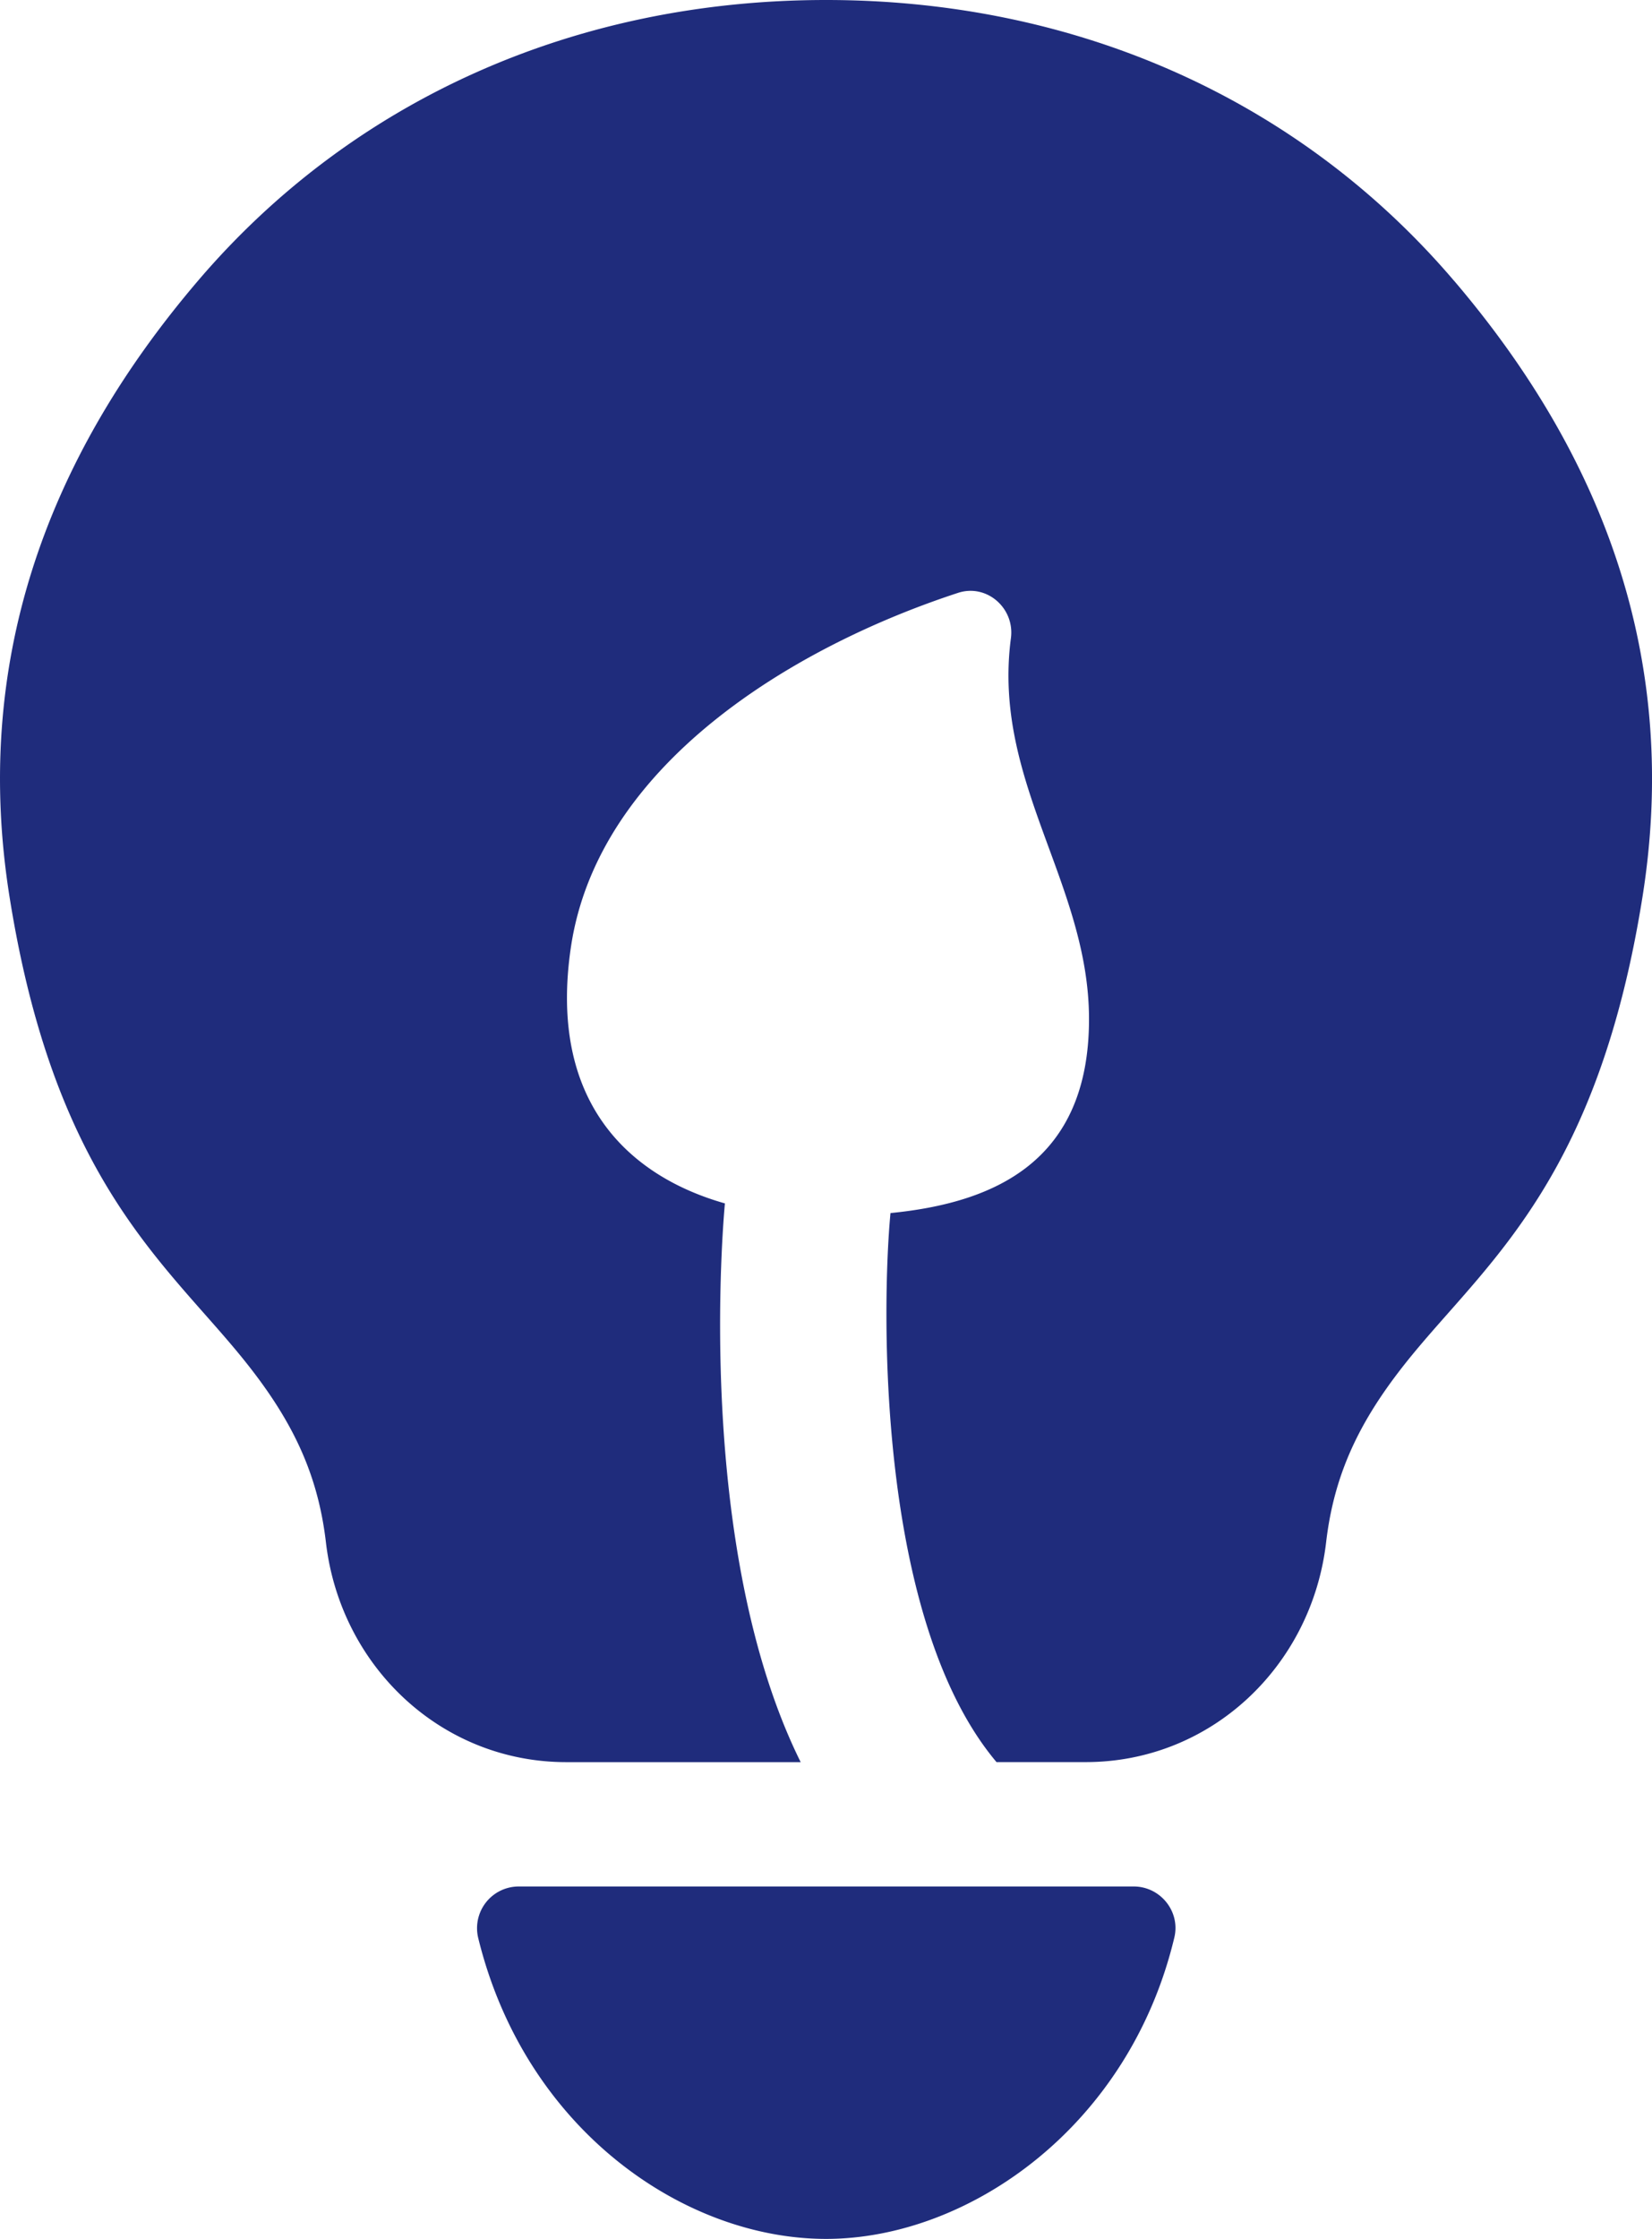
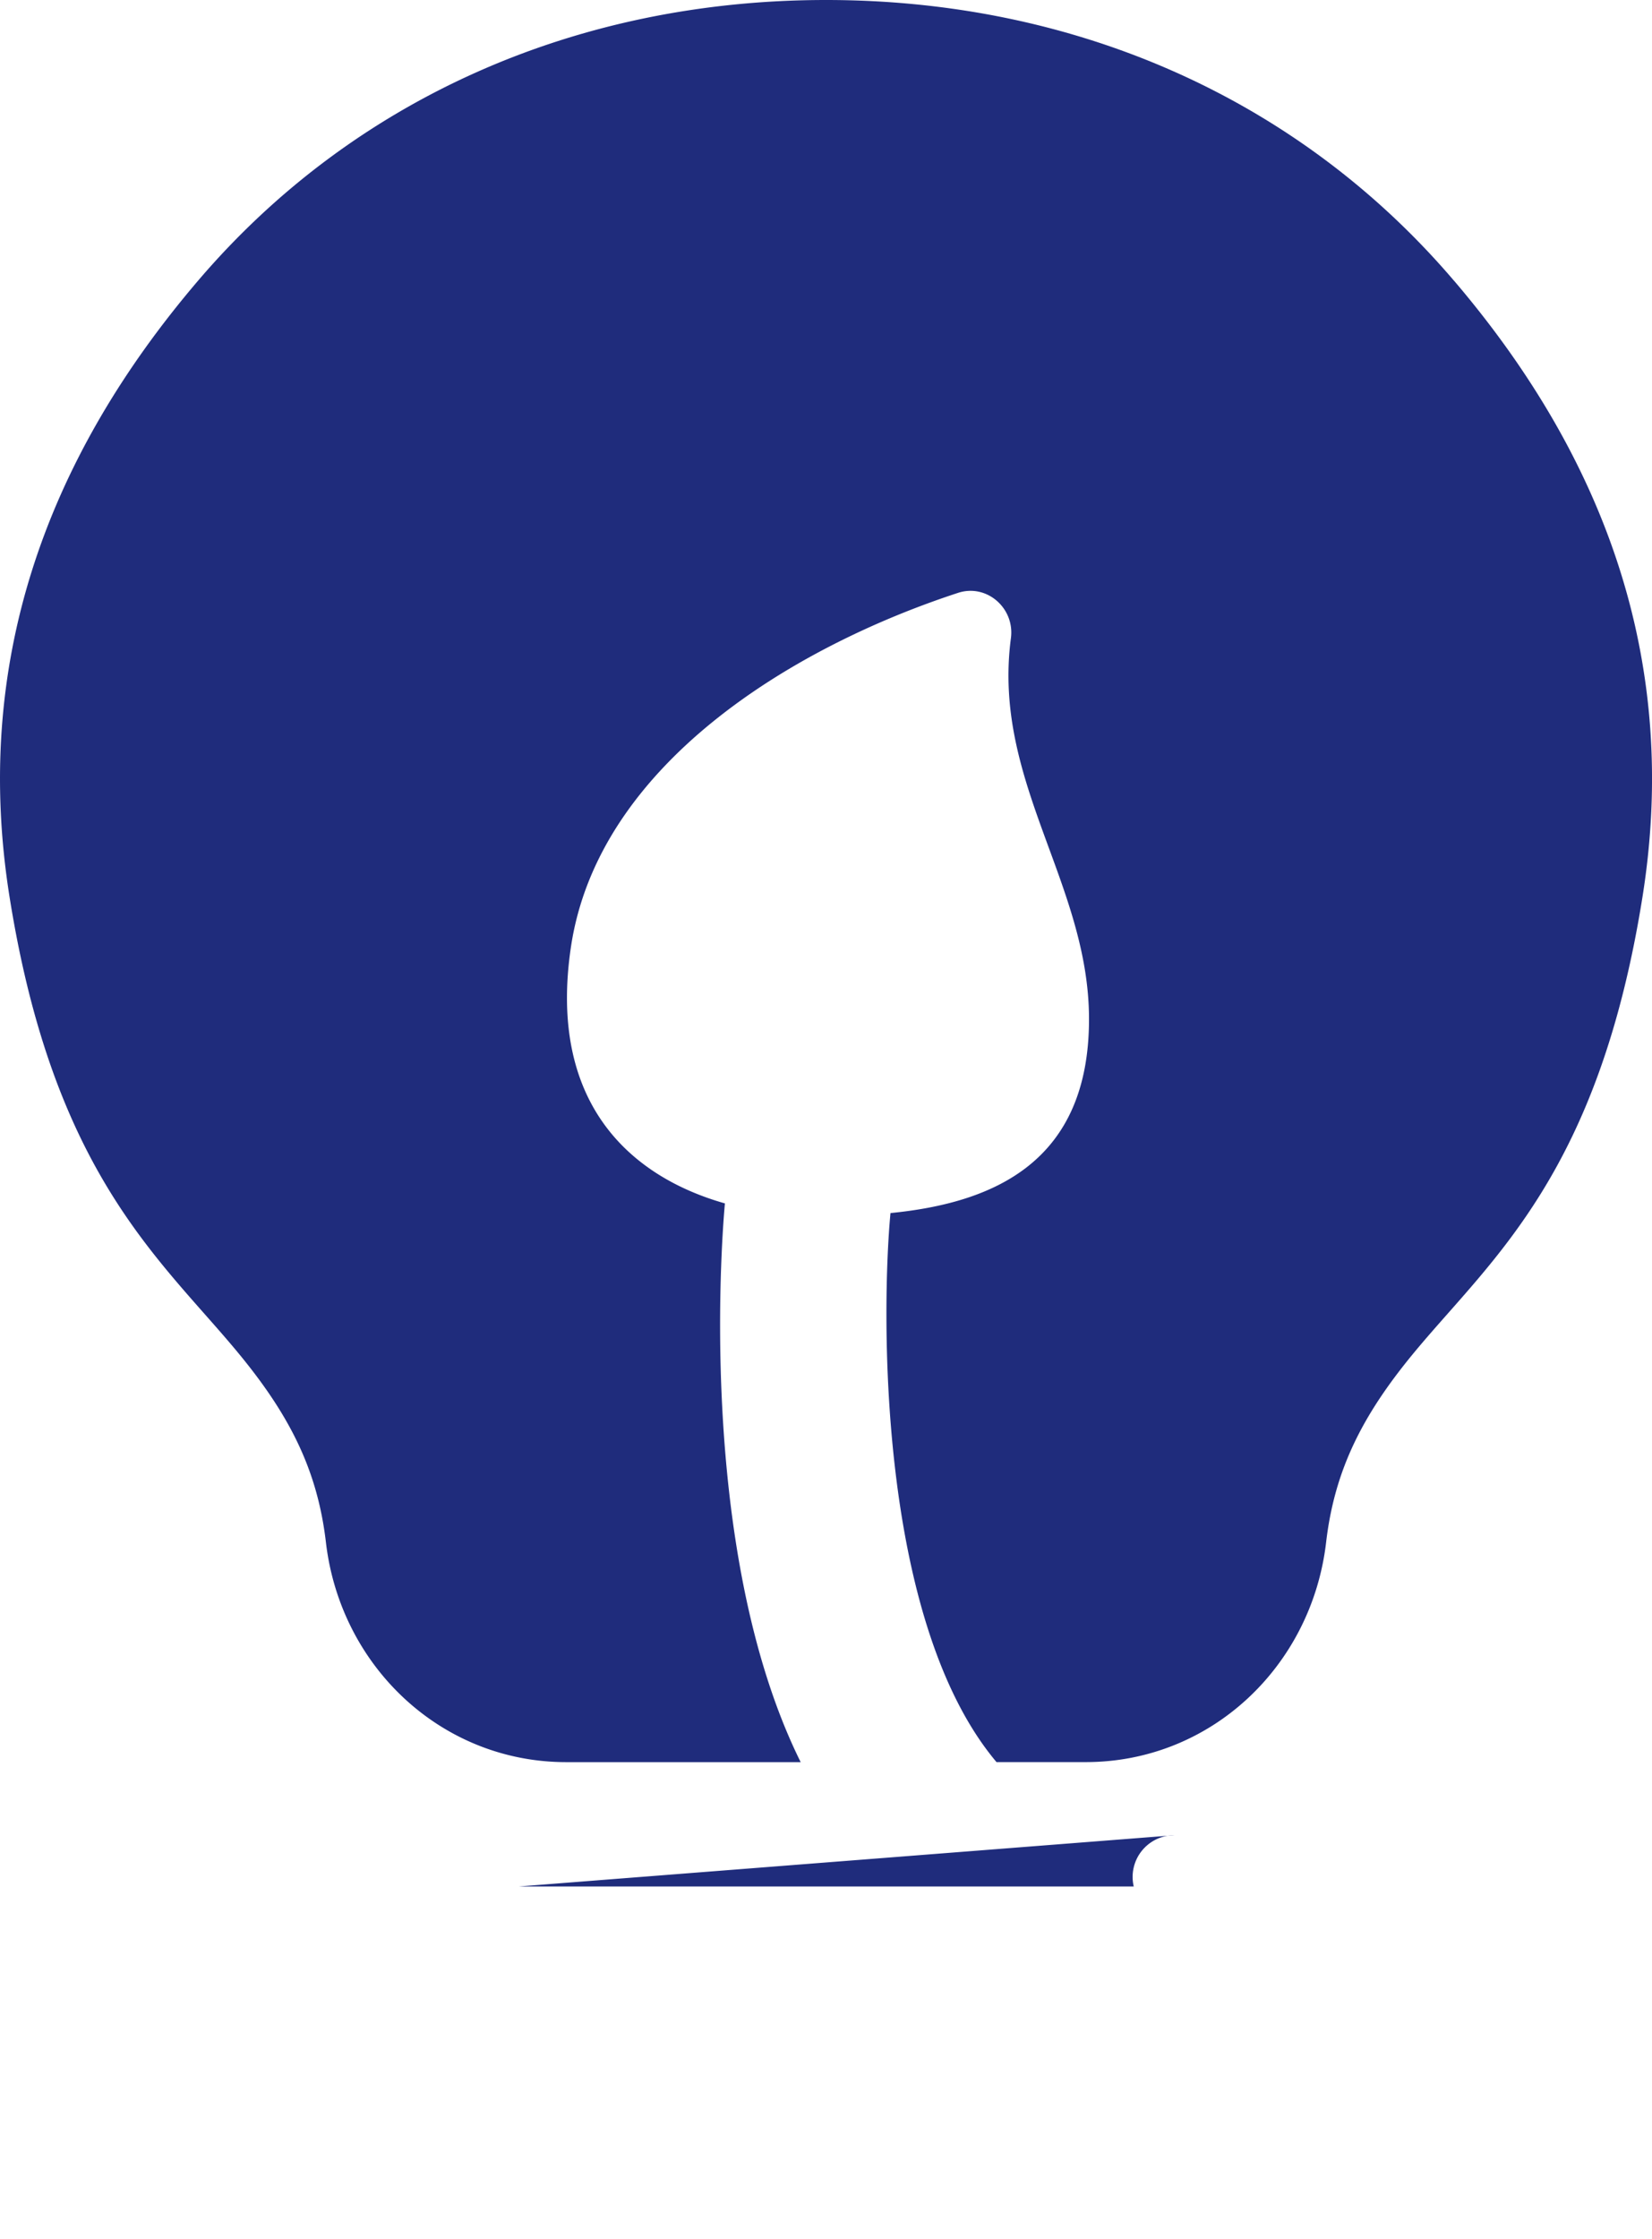
<svg xmlns="http://www.w3.org/2000/svg" width="39.86" height="54" viewBox="512 3534.5 39.86 54">
-   <path d="M524.516 3580h14.839c.643 0 1.13.604.98 1.23-1.094 4.58-4.981 7.27-8.404 7.27-3.425 0-7.265-2.639-8.394-7.264a1.006 1.006 0 0 1 .979-1.236Zm22.566-38.731c3.732 4.373 5.433 9.302 4.549 14.86-1.058 6.65-3.607 8.708-5.468 10.941-1.261 1.512-1.958 2.848-2.166 4.629-.35 2.993-2.784 5.301-5.798 5.301h-2.155c-2.907-3.456-2.768-11.027-2.558-13.242 2.478-.244 4.79-1.221 4.79-4.676 0-3.279-2.342-5.73-1.884-9.191.095-.722-.583-1.318-1.275-1.092-4.01 1.311-8.683 4.157-9.34 8.533-.563 3.762 1.42 5.542 3.714 6.193-.033.347-.75 8.274 1.828 13.476h-5.657c-3.013 0-5.448-2.308-5.798-5.301-.208-1.781-.905-3.117-2.166-4.629-1.86-2.233-4.41-4.291-5.468-10.941-.884-5.558.816-10.487 4.549-14.86 3.726-4.366 9.107-6.77 15.152-6.77s11.426 2.404 15.15 6.769Z" fill="#1f2c7c" fill-rule="evenodd" data-name="icons8-greentech" />
+   <path d="M524.516 3580h14.839a1.006 1.006 0 0 1 .979-1.236Zm22.566-38.731c3.732 4.373 5.433 9.302 4.549 14.86-1.058 6.65-3.607 8.708-5.468 10.941-1.261 1.512-1.958 2.848-2.166 4.629-.35 2.993-2.784 5.301-5.798 5.301h-2.155c-2.907-3.456-2.768-11.027-2.558-13.242 2.478-.244 4.79-1.221 4.79-4.676 0-3.279-2.342-5.73-1.884-9.191.095-.722-.583-1.318-1.275-1.092-4.01 1.311-8.683 4.157-9.34 8.533-.563 3.762 1.42 5.542 3.714 6.193-.033.347-.75 8.274 1.828 13.476h-5.657c-3.013 0-5.448-2.308-5.798-5.301-.208-1.781-.905-3.117-2.166-4.629-1.86-2.233-4.41-4.291-5.468-10.941-.884-5.558.816-10.487 4.549-14.86 3.726-4.366 9.107-6.77 15.152-6.77s11.426 2.404 15.15 6.769Z" fill="#1f2c7c" fill-rule="evenodd" data-name="icons8-greentech" />
</svg>